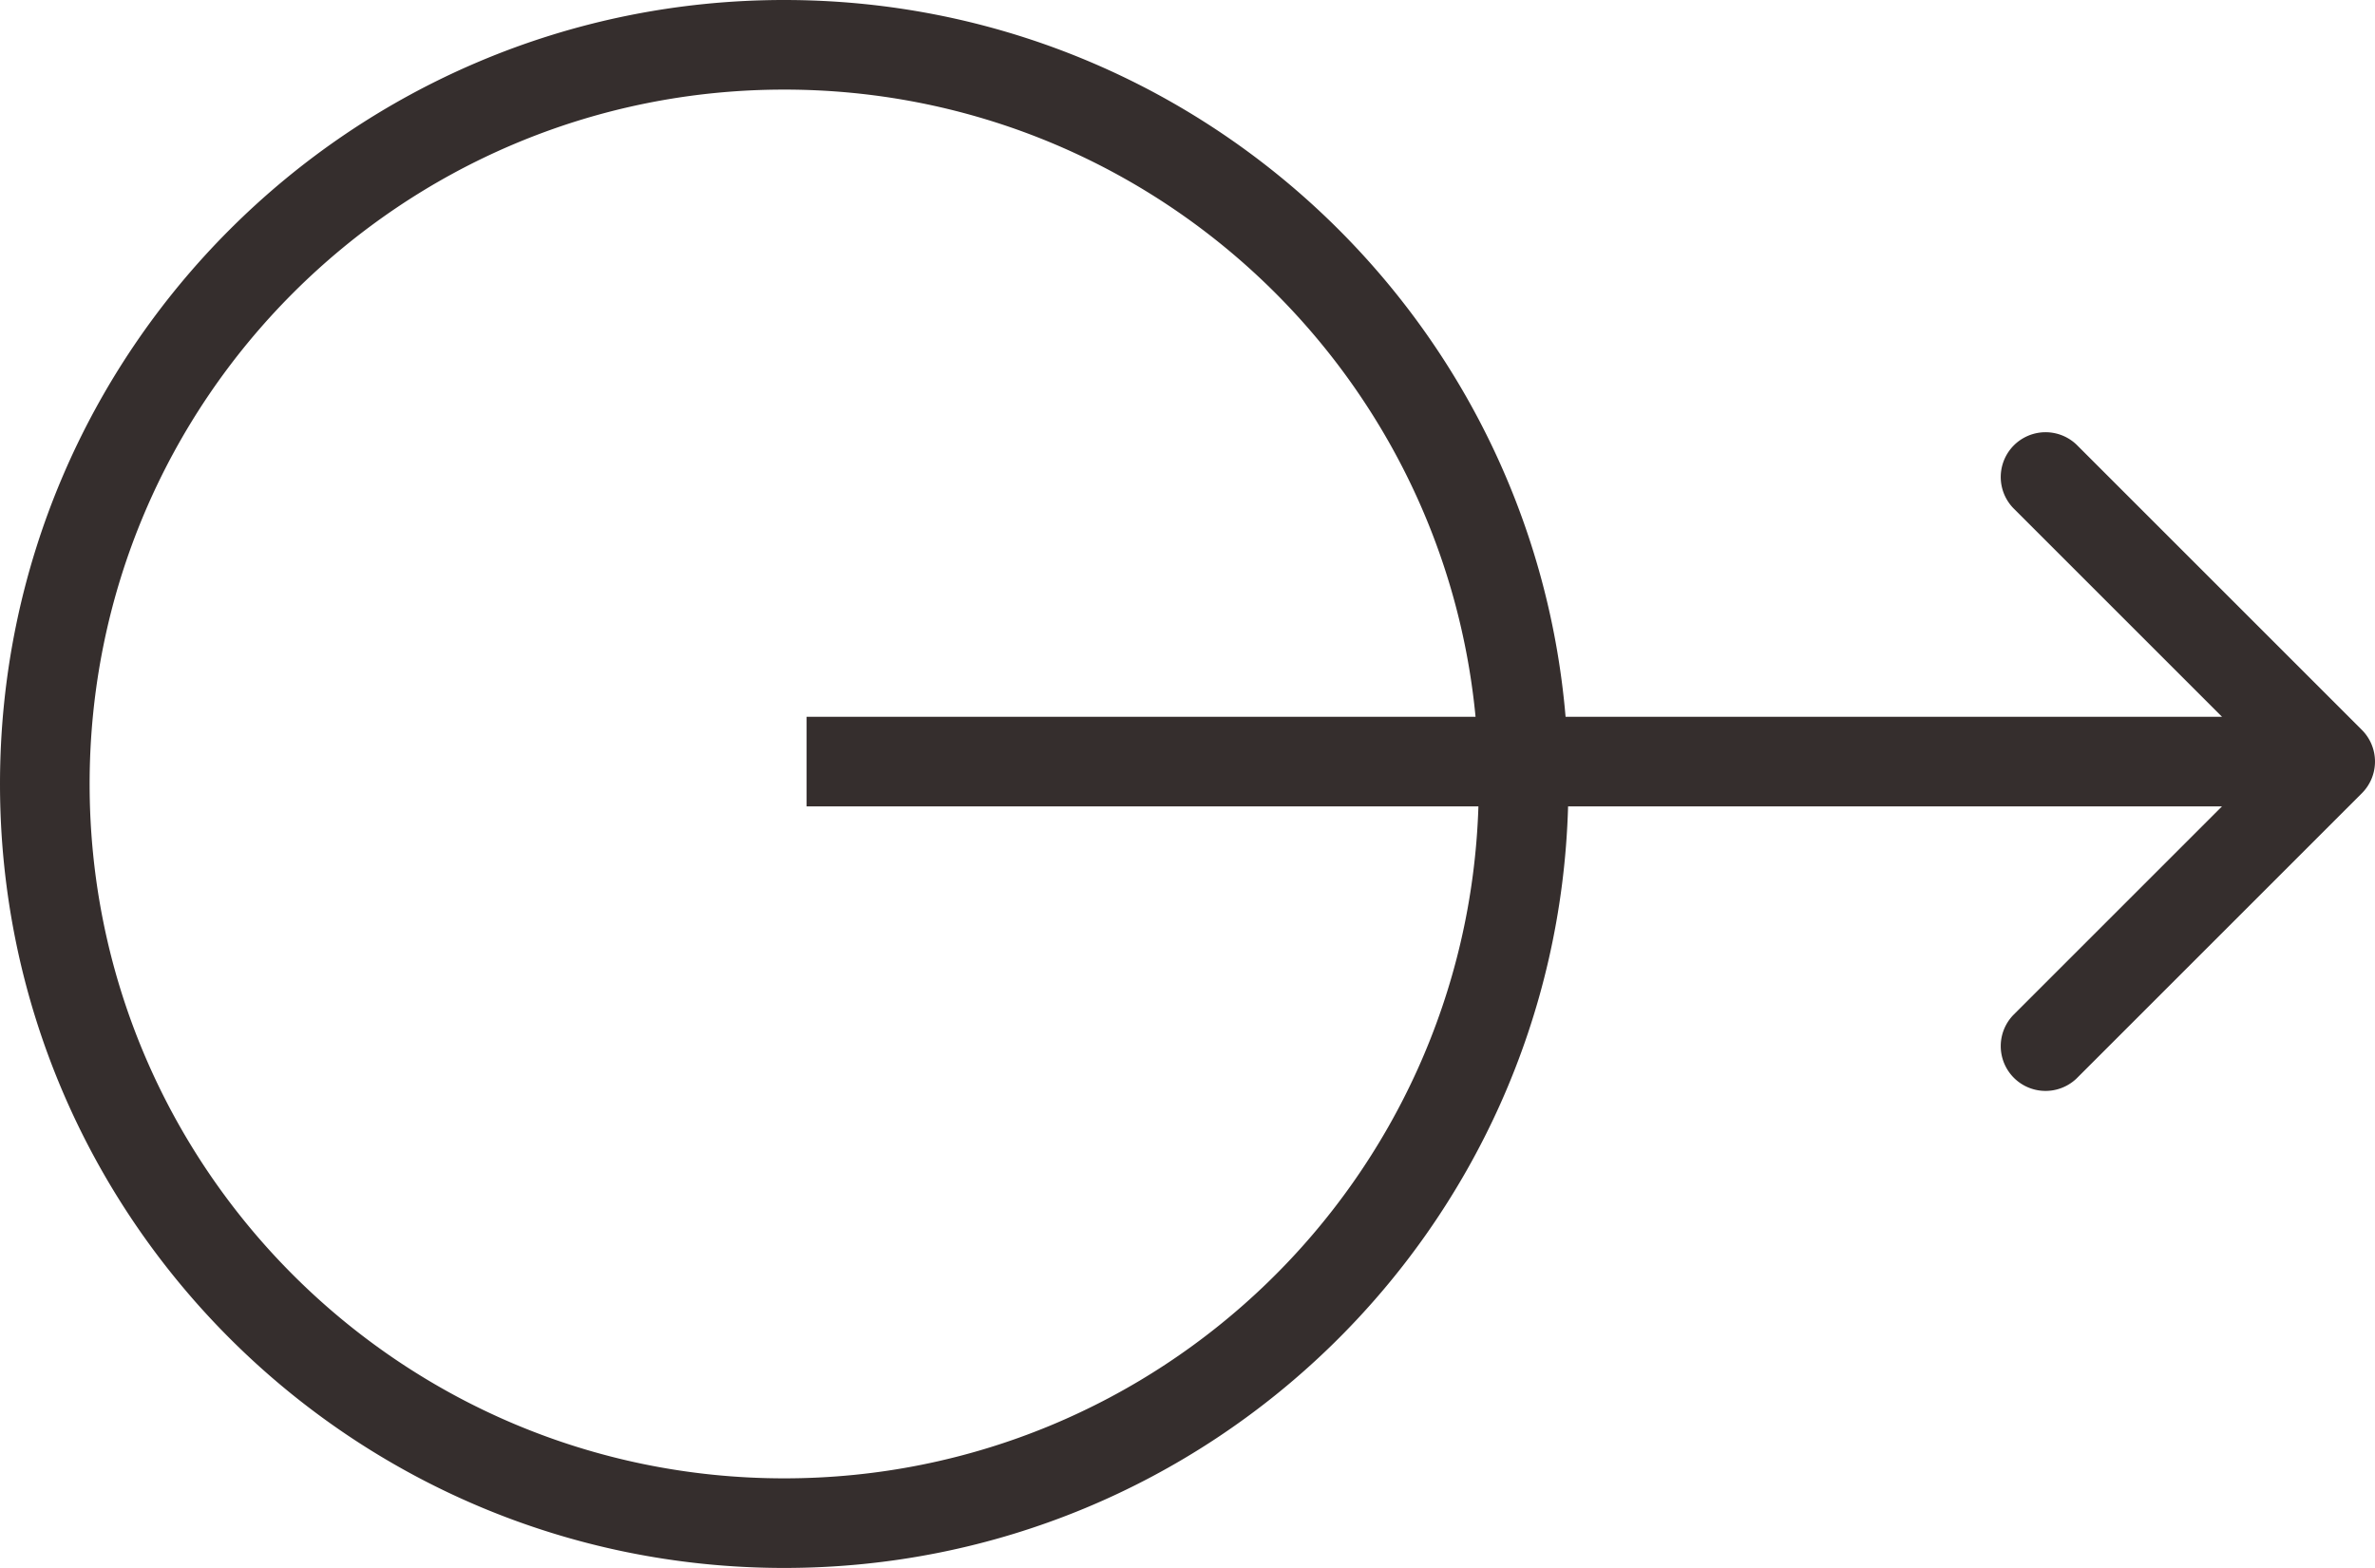
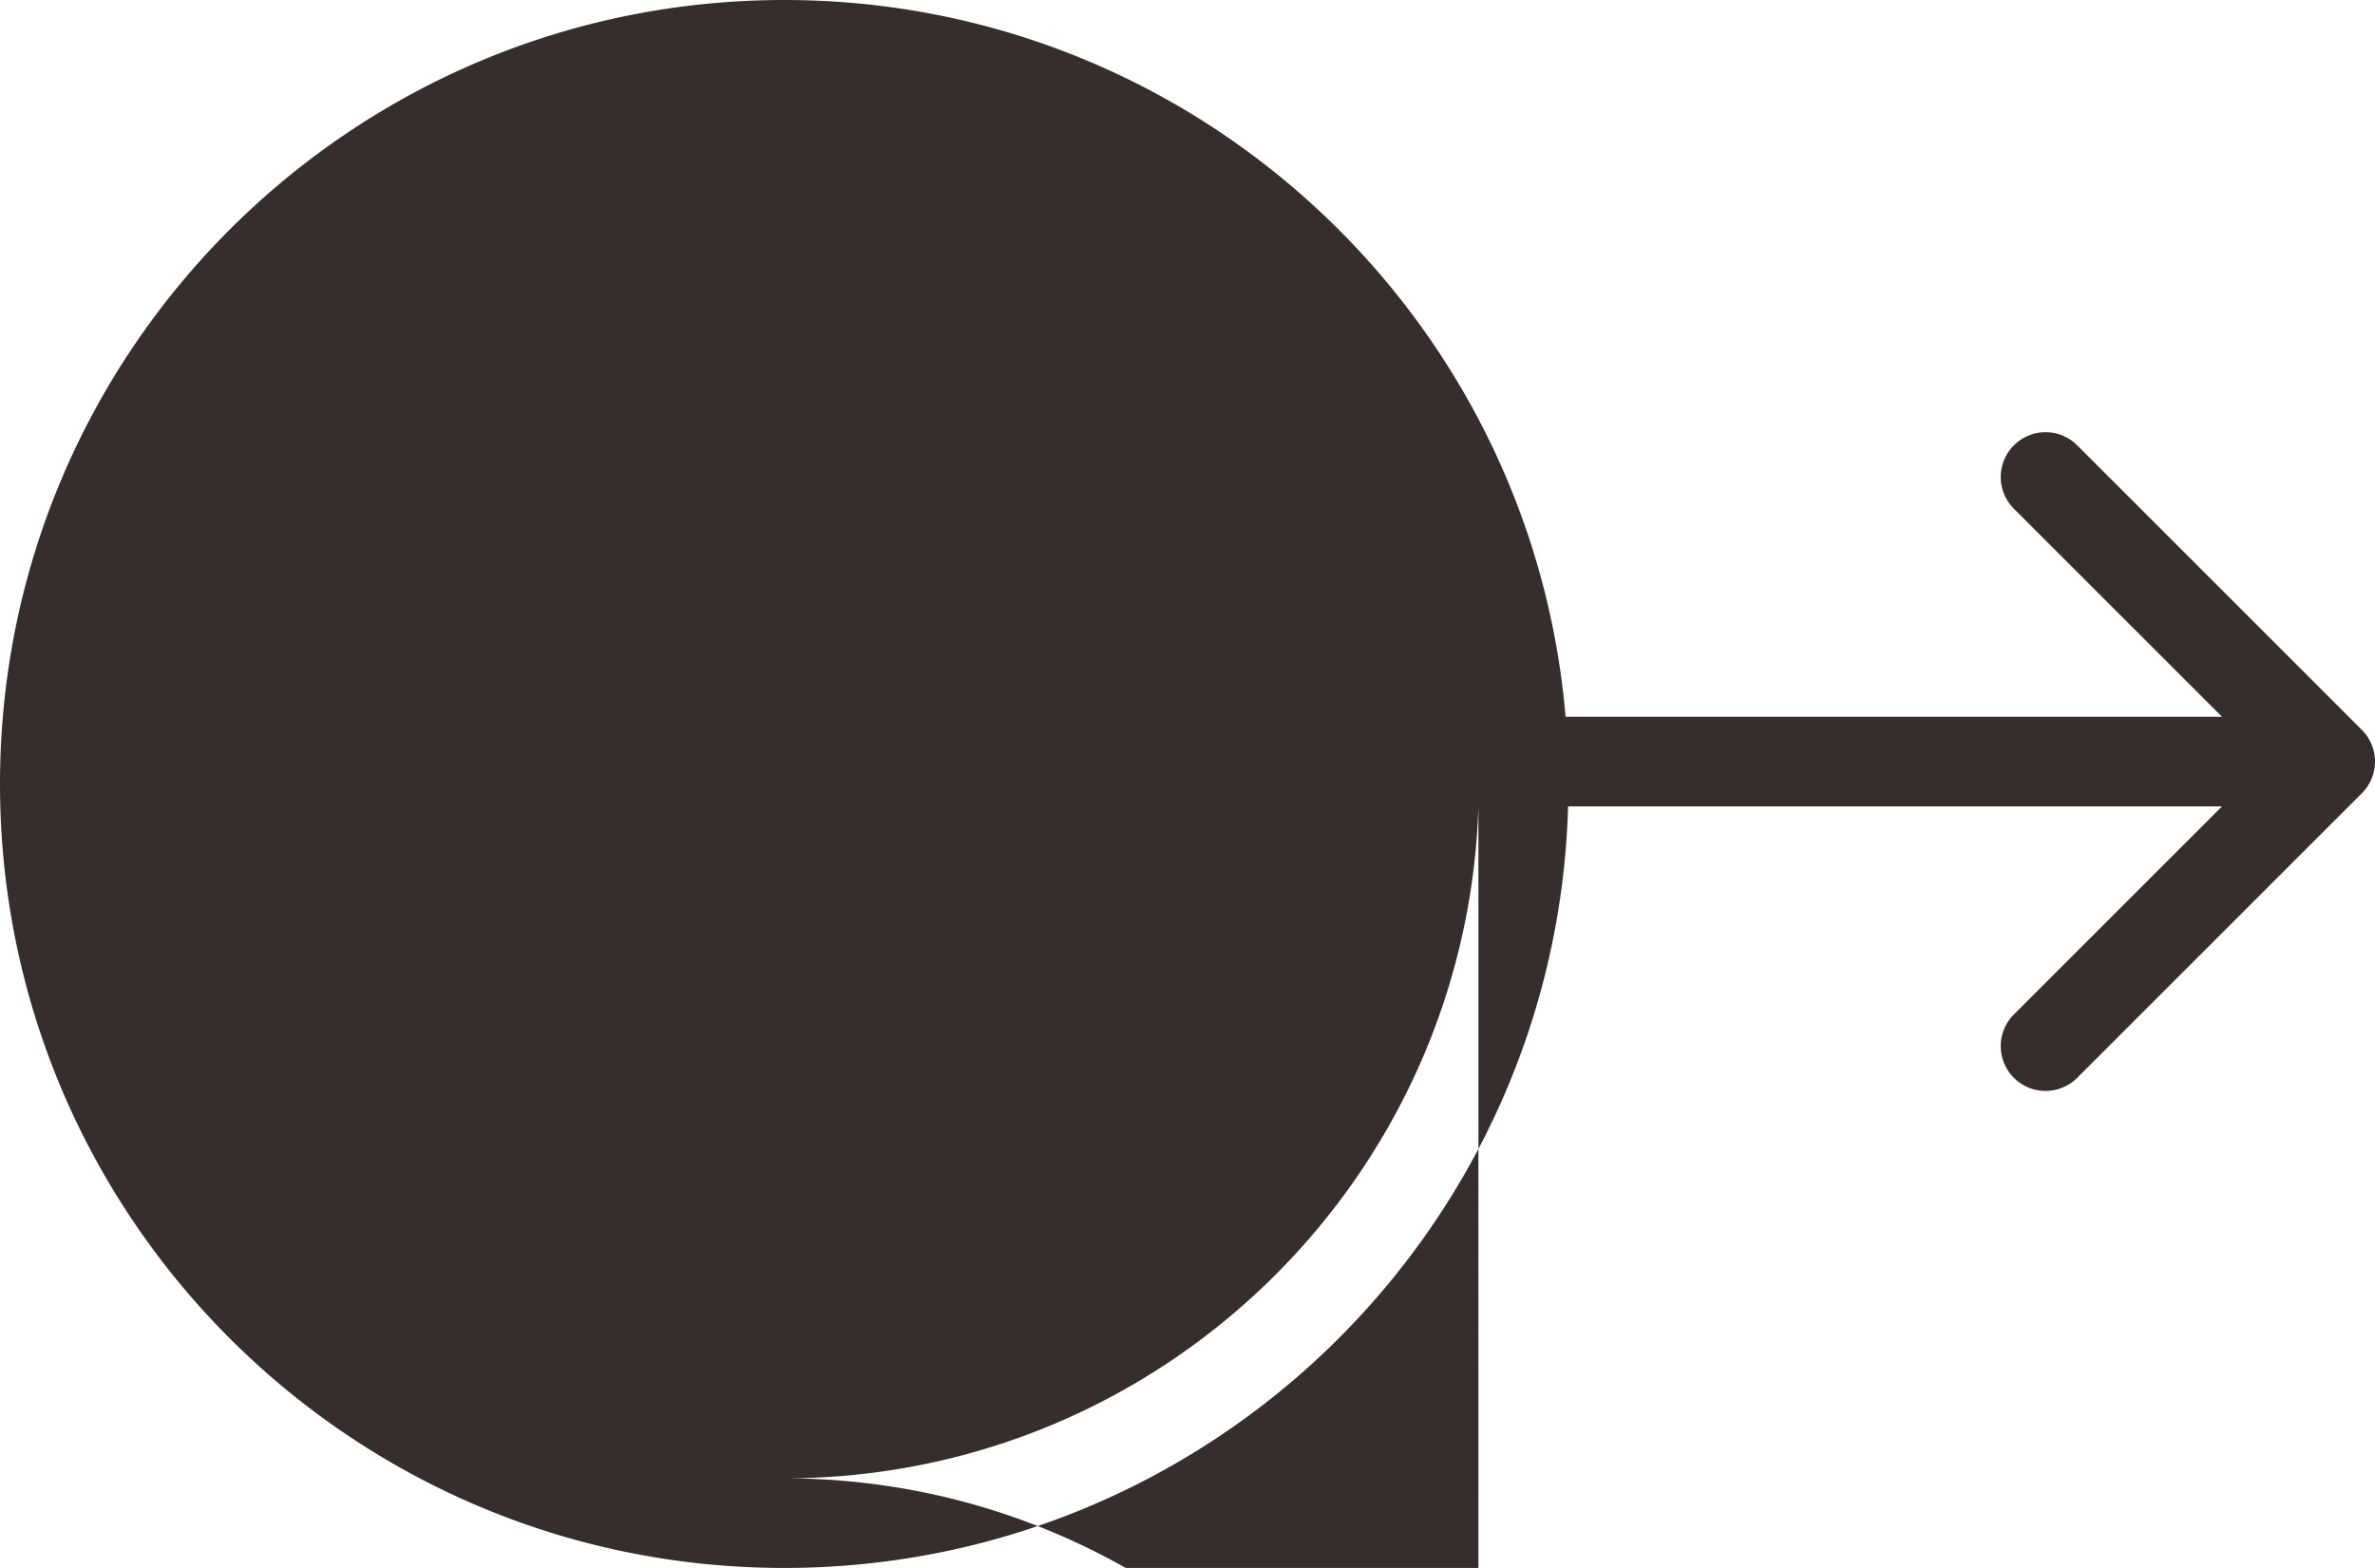
<svg xmlns="http://www.w3.org/2000/svg" width="53" height="35" fill="none">
-   <path fill-rule="evenodd" clip-rule="evenodd" d="M32.992 18c-.264 8.329-7.099 15-15.492 15C8.94 33 2 26.06 2 17.5 2 8.94 8.94 2 17.5 2c8.054 0 14.674 6.143 15.428 14H18v2h14.992zm2.001 0c-.265 9.434-7.995 17-17.493 17C7.835 35 0 27.165 0 17.5S7.835 0 17.5 0c9.16 0 16.676 7.037 17.437 16h14.649l-4.657-4.657a1 1 0 011.414-1.414l6.364 6.364a1 1 0 010 1.414l-6.364 6.364a1 1 0 01-1.414-1.414L49.586 18H34.993z" fill="#352E2D" />
+   <path fill-rule="evenodd" clip-rule="evenodd" d="M32.992 18c-.264 8.329-7.099 15-15.492 15c8.054 0 14.674 6.143 15.428 14H18v2h14.992zm2.001 0c-.265 9.434-7.995 17-17.493 17C7.835 35 0 27.165 0 17.5S7.835 0 17.5 0c9.16 0 16.676 7.037 17.437 16h14.649l-4.657-4.657a1 1 0 011.414-1.414l6.364 6.364a1 1 0 010 1.414l-6.364 6.364a1 1 0 01-1.414-1.414L49.586 18H34.993z" fill="#352E2D" />
</svg>